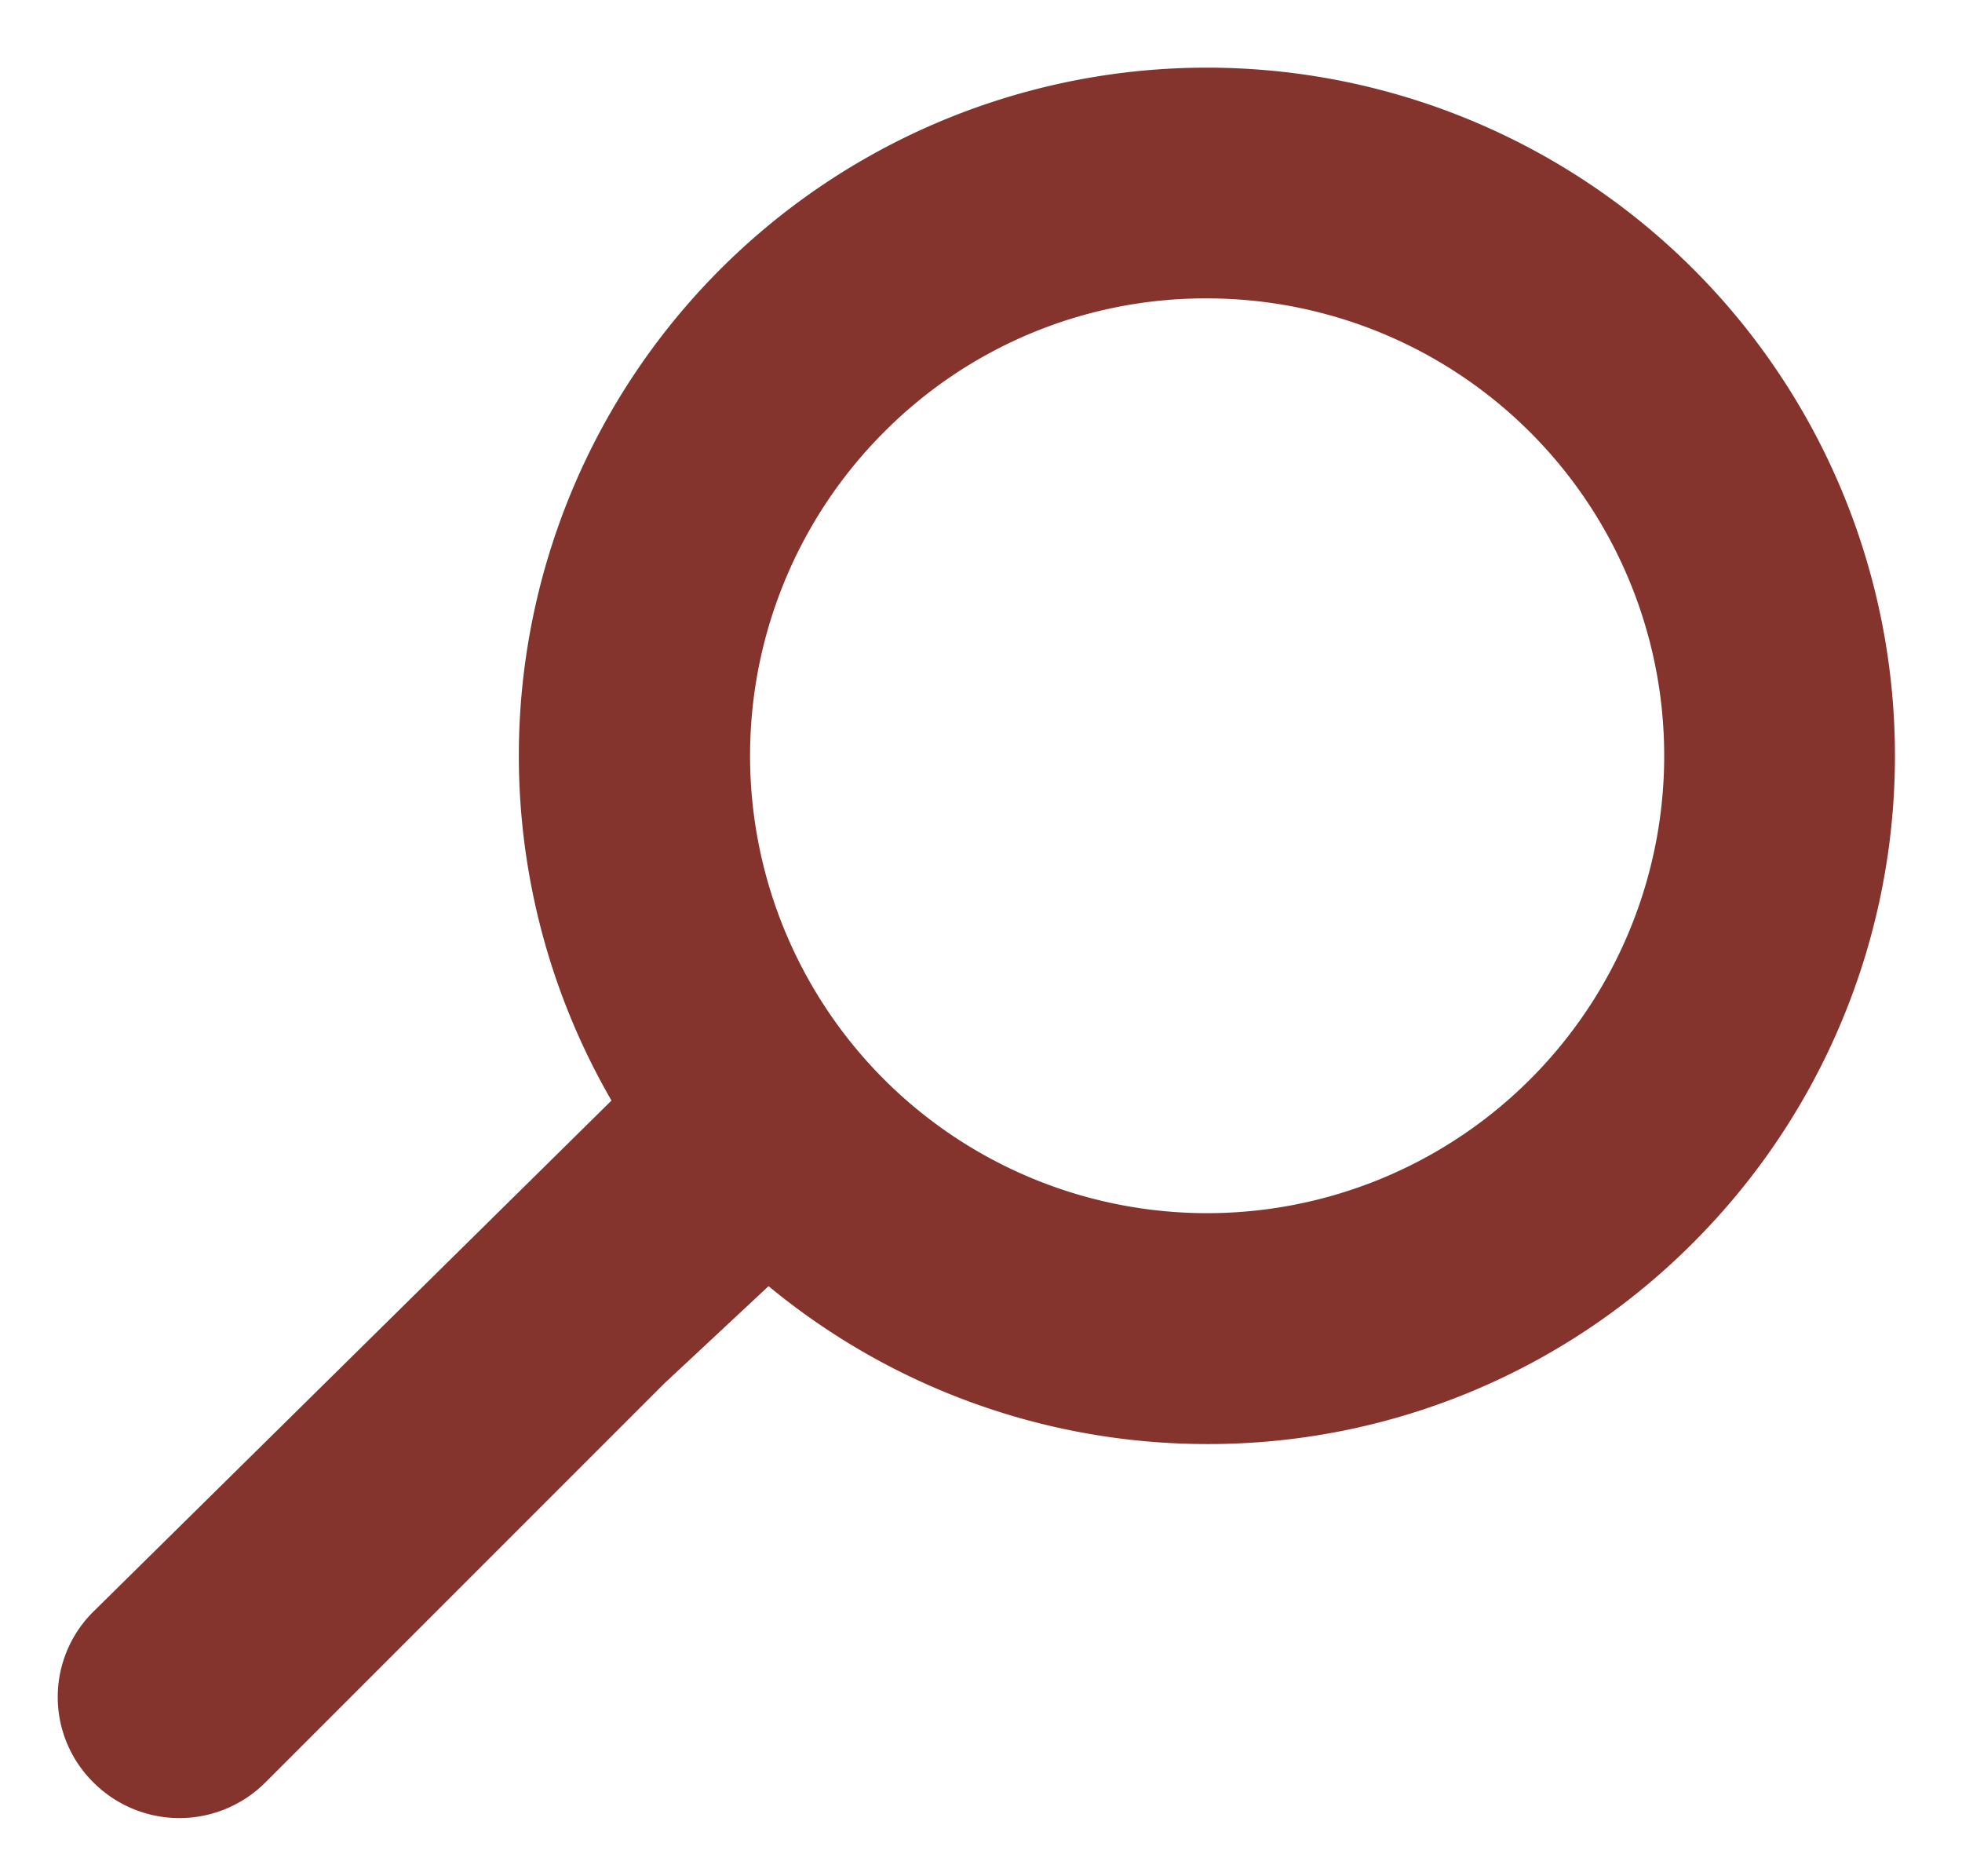
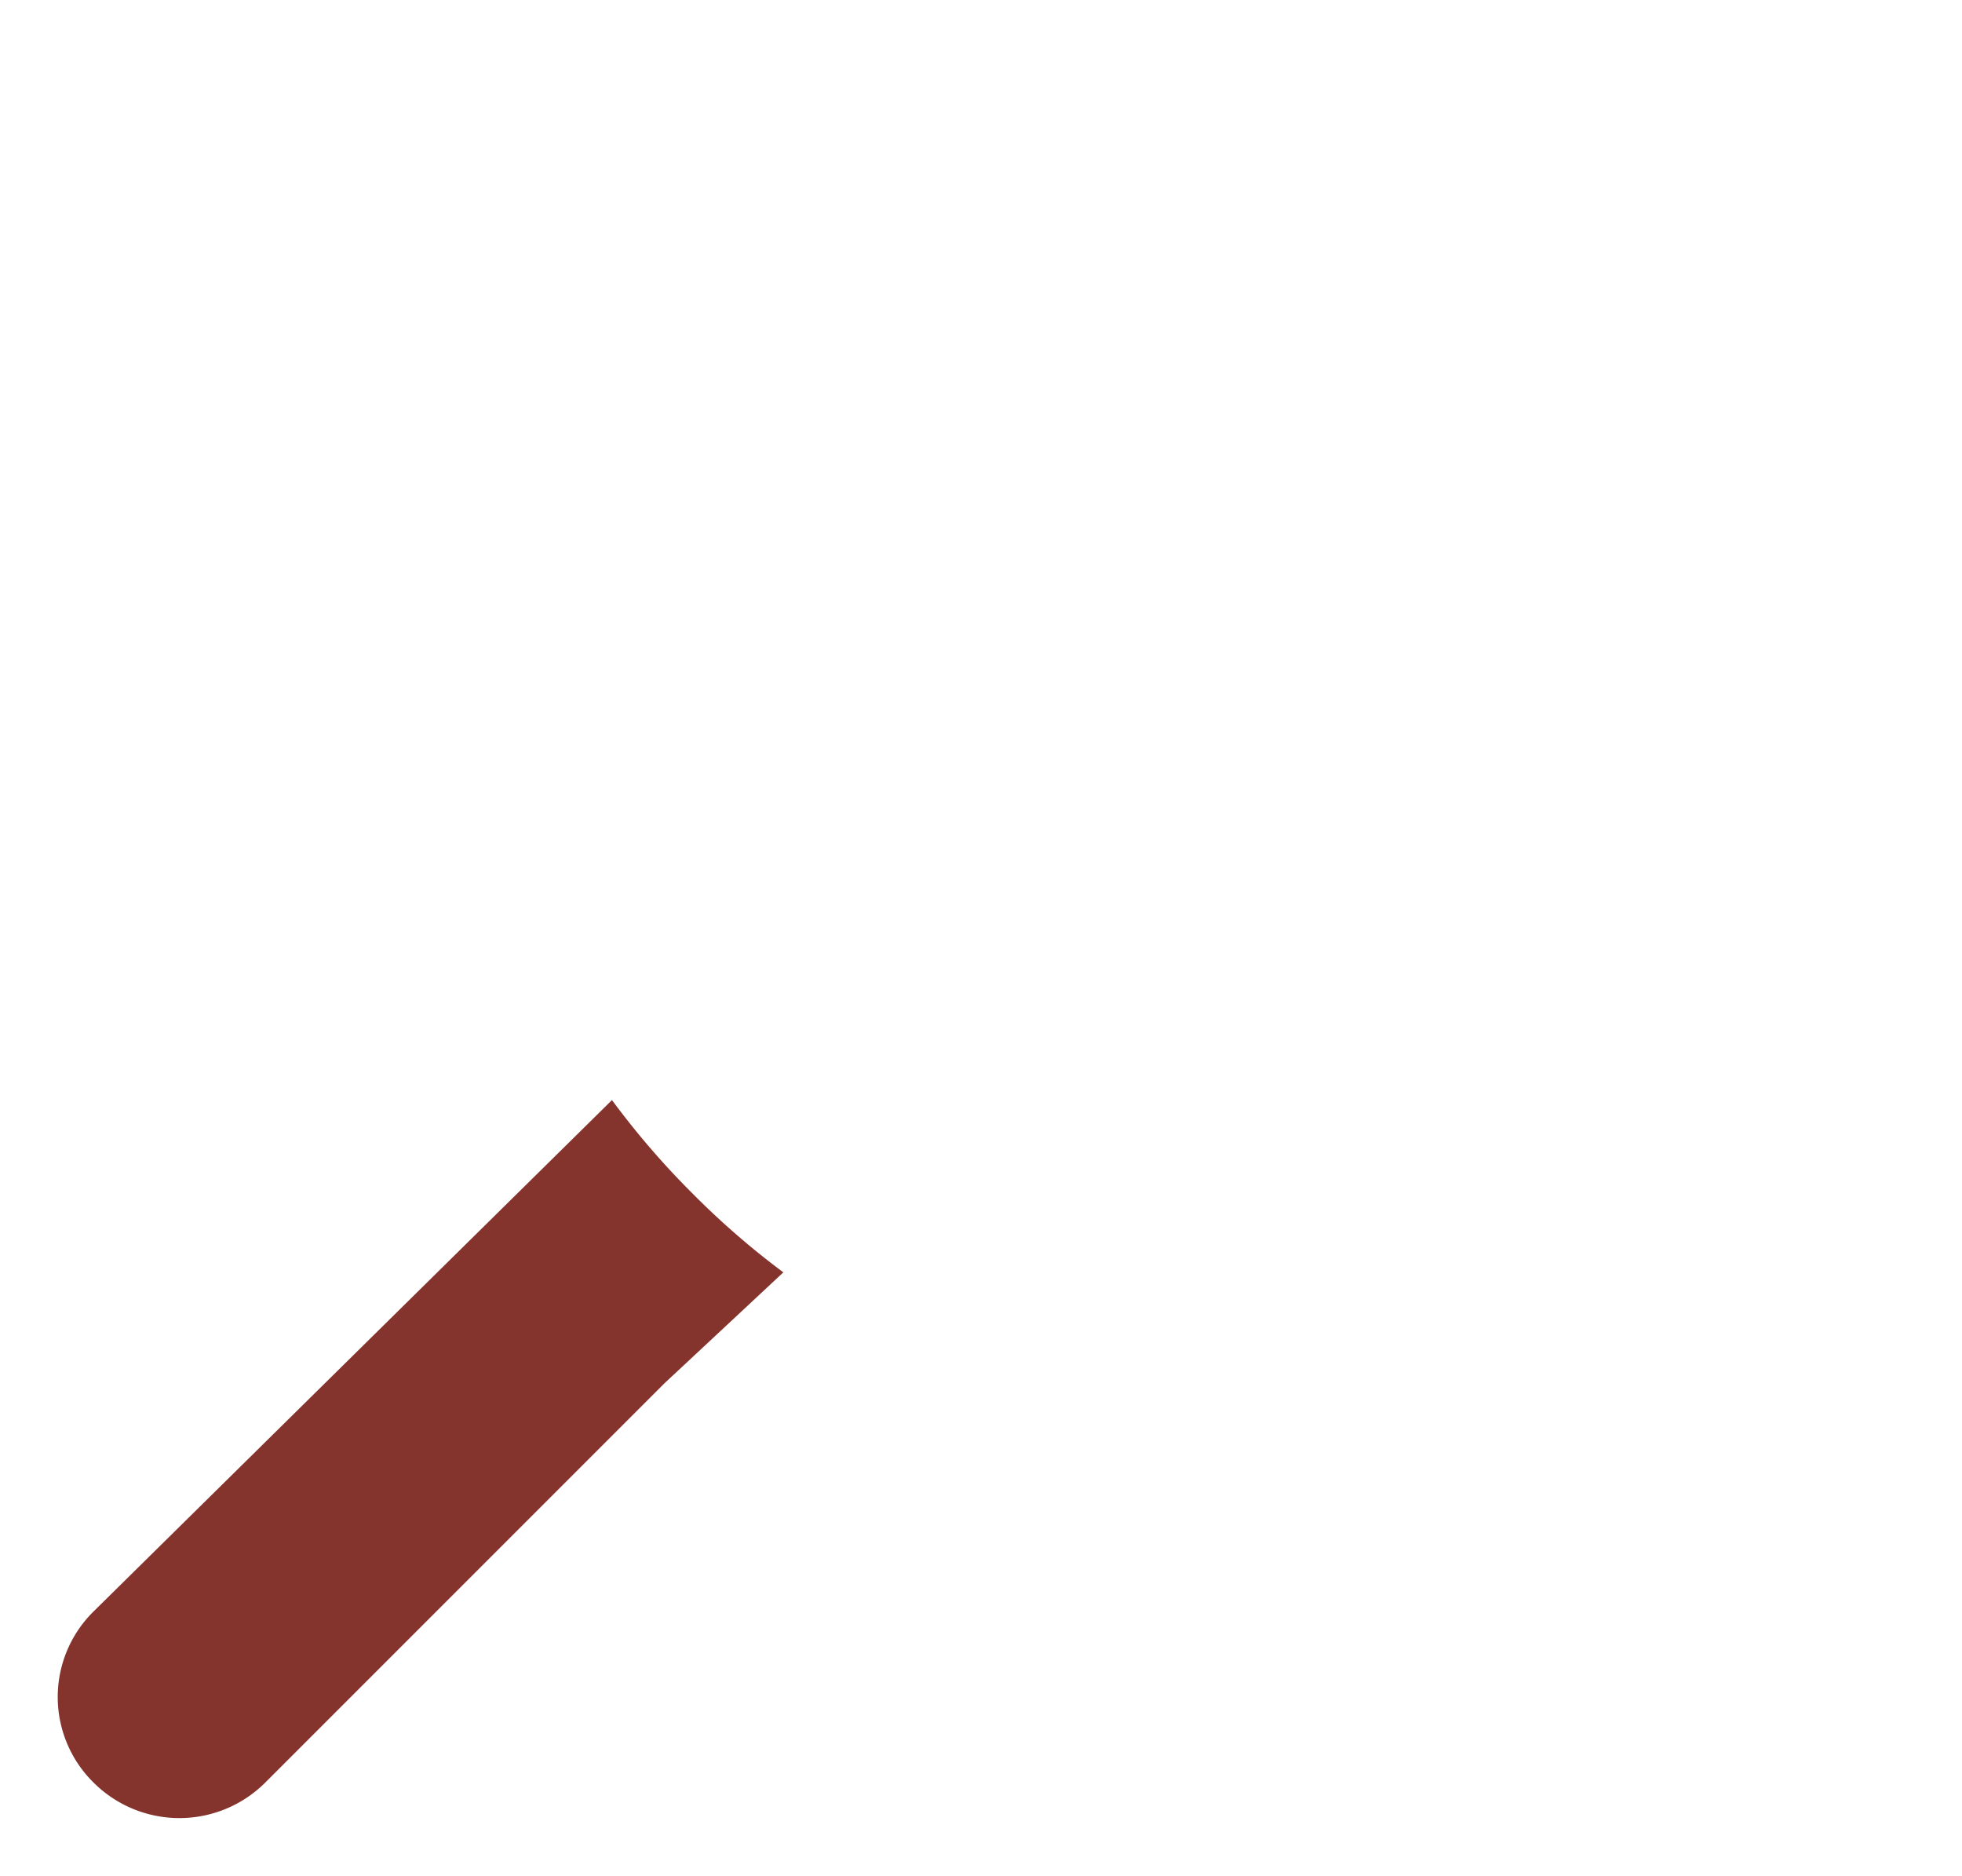
<svg xmlns="http://www.w3.org/2000/svg" width="68" height="65" viewBox="0 0 68 65">
  <defs>
    <clipPath id="clip-path">
      <rect id="Rectangle_2550" data-name="Rectangle 2550" width="68" height="65" transform="translate(-3 0)" fill="#85332d" />
    </clipPath>
  </defs>
  <g id="Group_1243" data-name="Group 1243" transform="translate(3 -0.395)">
    <g id="Group_1218" data-name="Group 1218" transform="translate(0 0.395)" clip-path="url(#clip-path)">
-       <path id="Path_16463" data-name="Path 16463" d="M23.984,43.7A23.859,23.859,0,0,1,.143,19.85,23.847,23.847,0,1,1,40.858,36.708,23.7,23.7,0,0,1,23.984,43.7Zm0-39.7A15.7,15.7,0,0,0,12.792,8.641a15.865,15.865,0,0,0,0,22.413,15.836,15.836,0,0,0,22.409,0A15.85,15.85,0,0,0,23.984,4Z" transform="translate(14.839 6.34)" fill="#85342d" />
      <path id="Path_16464" data-name="Path 16464" d="M21.028,20.888,7.188,34.728a4.213,4.213,0,0,1-5.94,0,4.16,4.16,0,0,1,0-5.94L19.21,11.072a28.14,28.14,0,0,0,2.762,3.208,27.858,27.858,0,0,0,3.178,2.762" transform="translate(-1 27.048)" fill="#85332d" />
    </g>
  </g>
</svg>